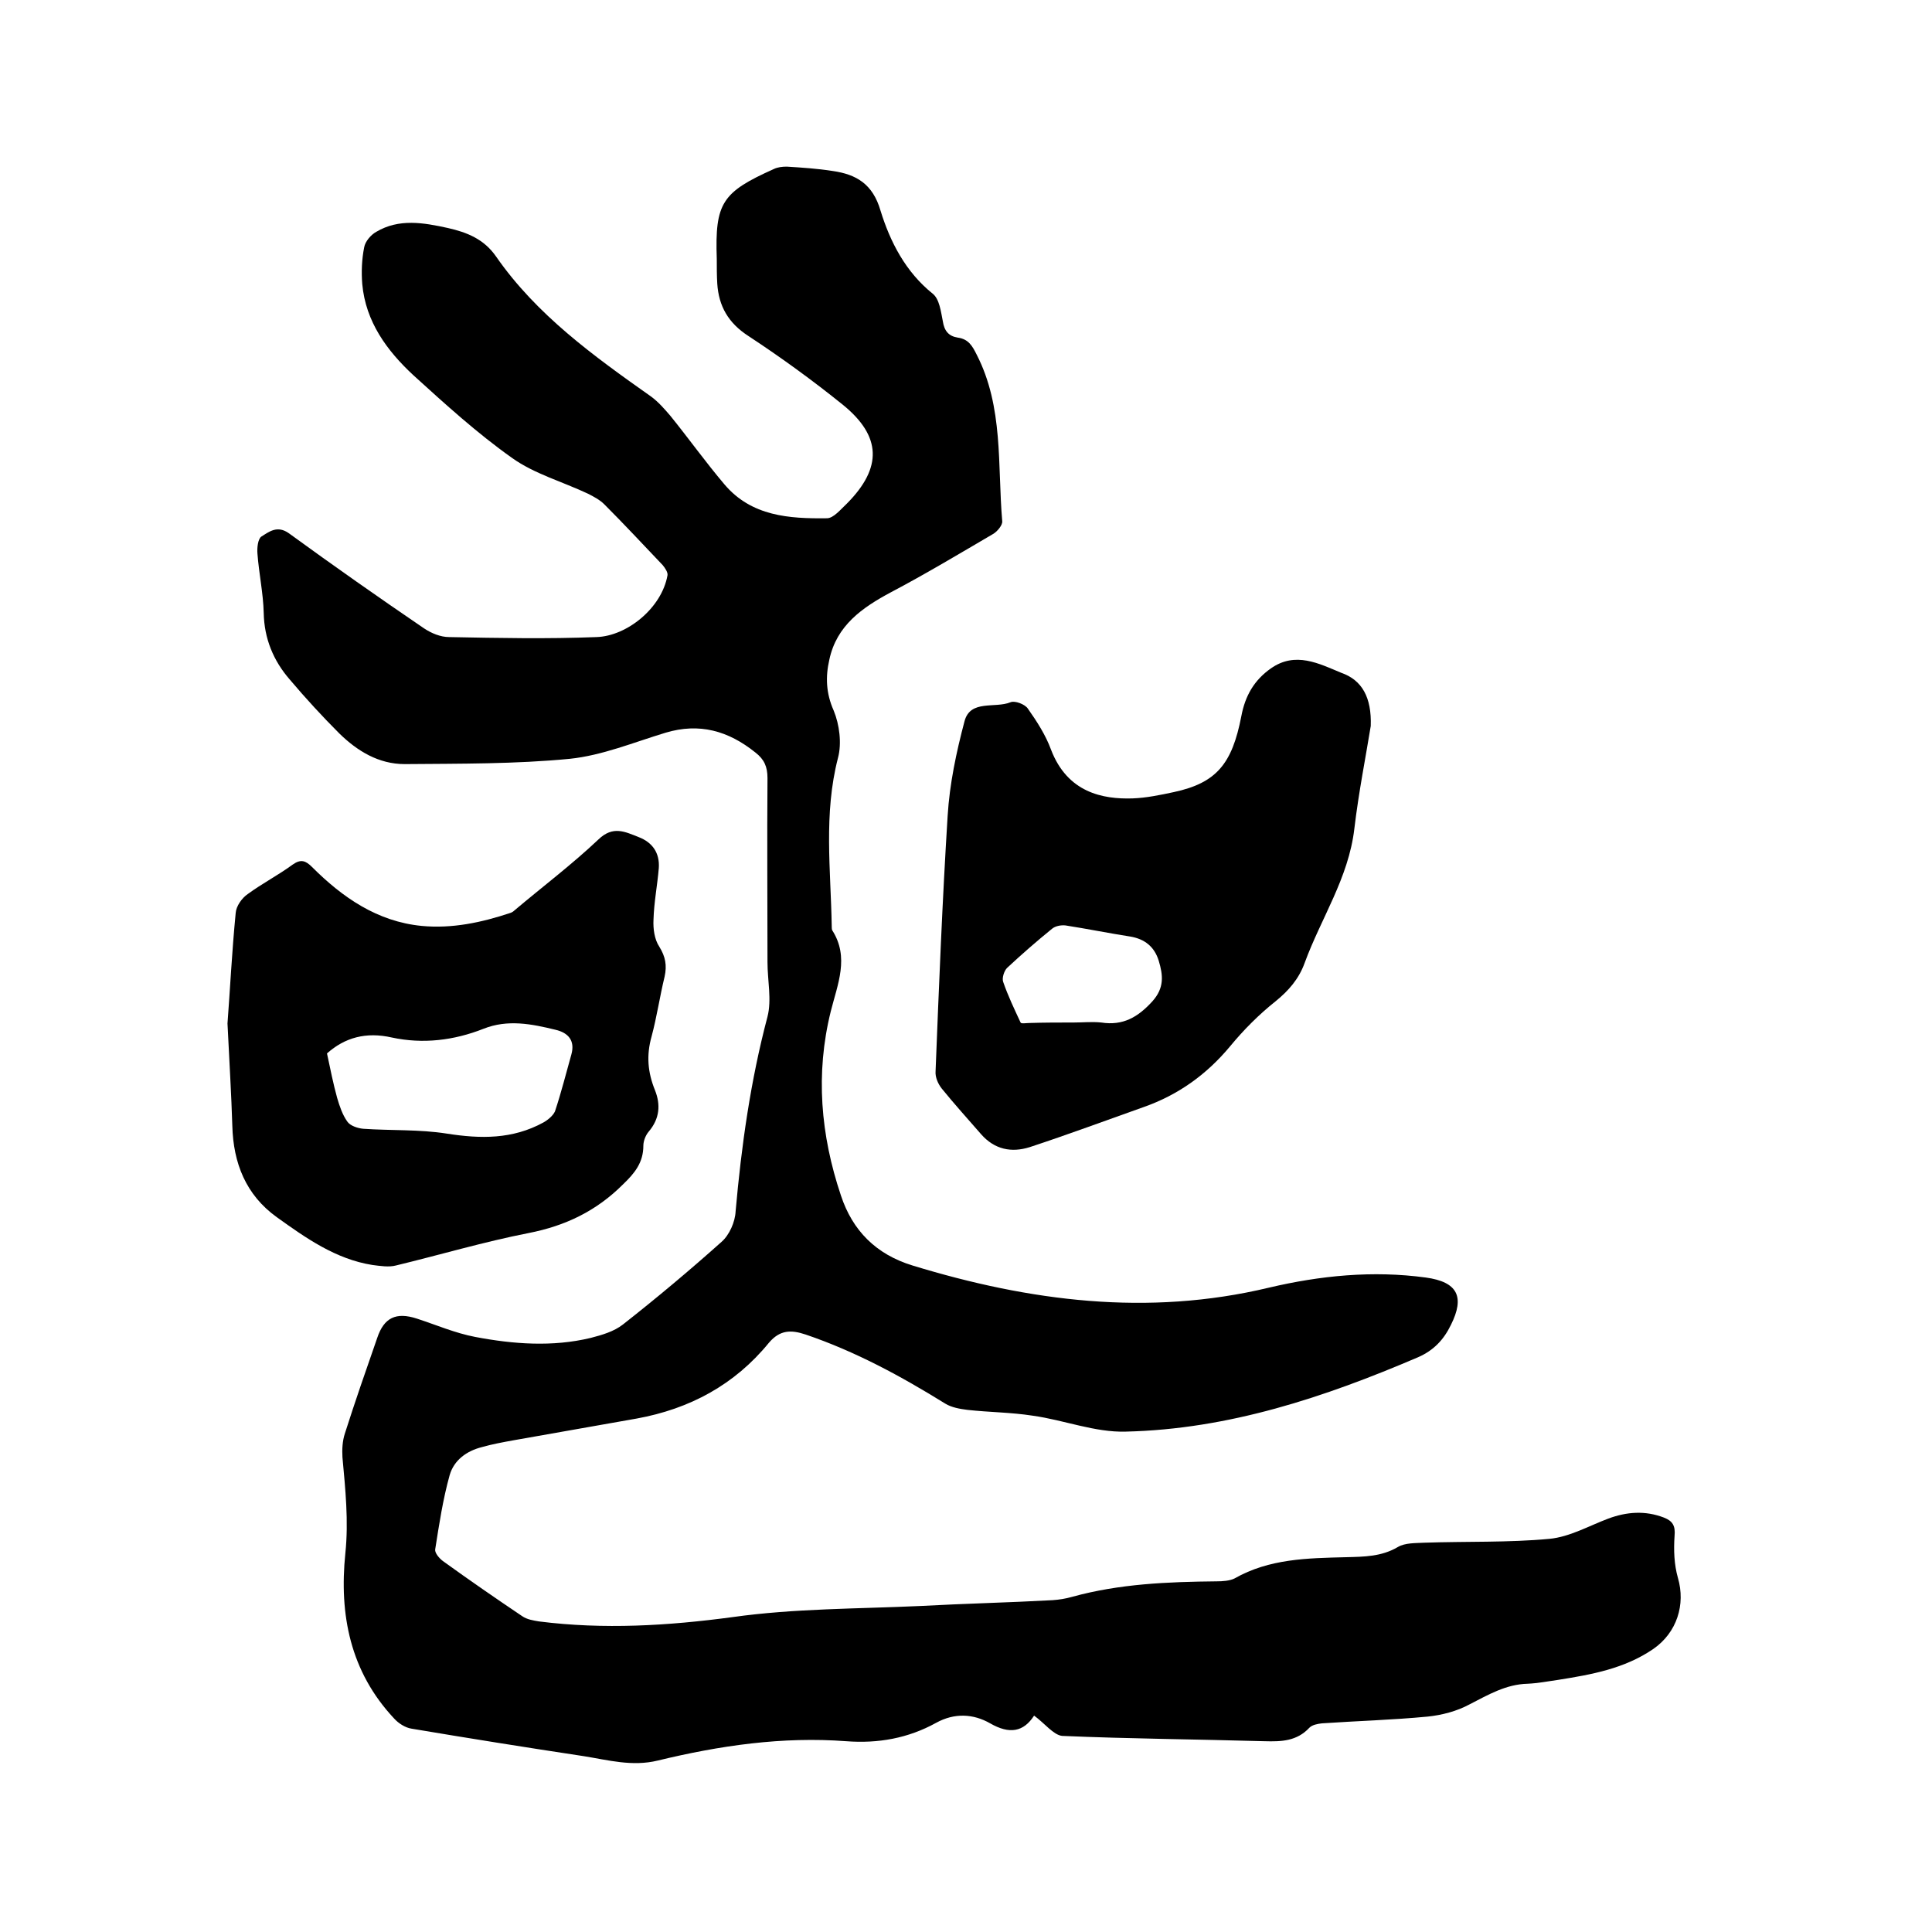
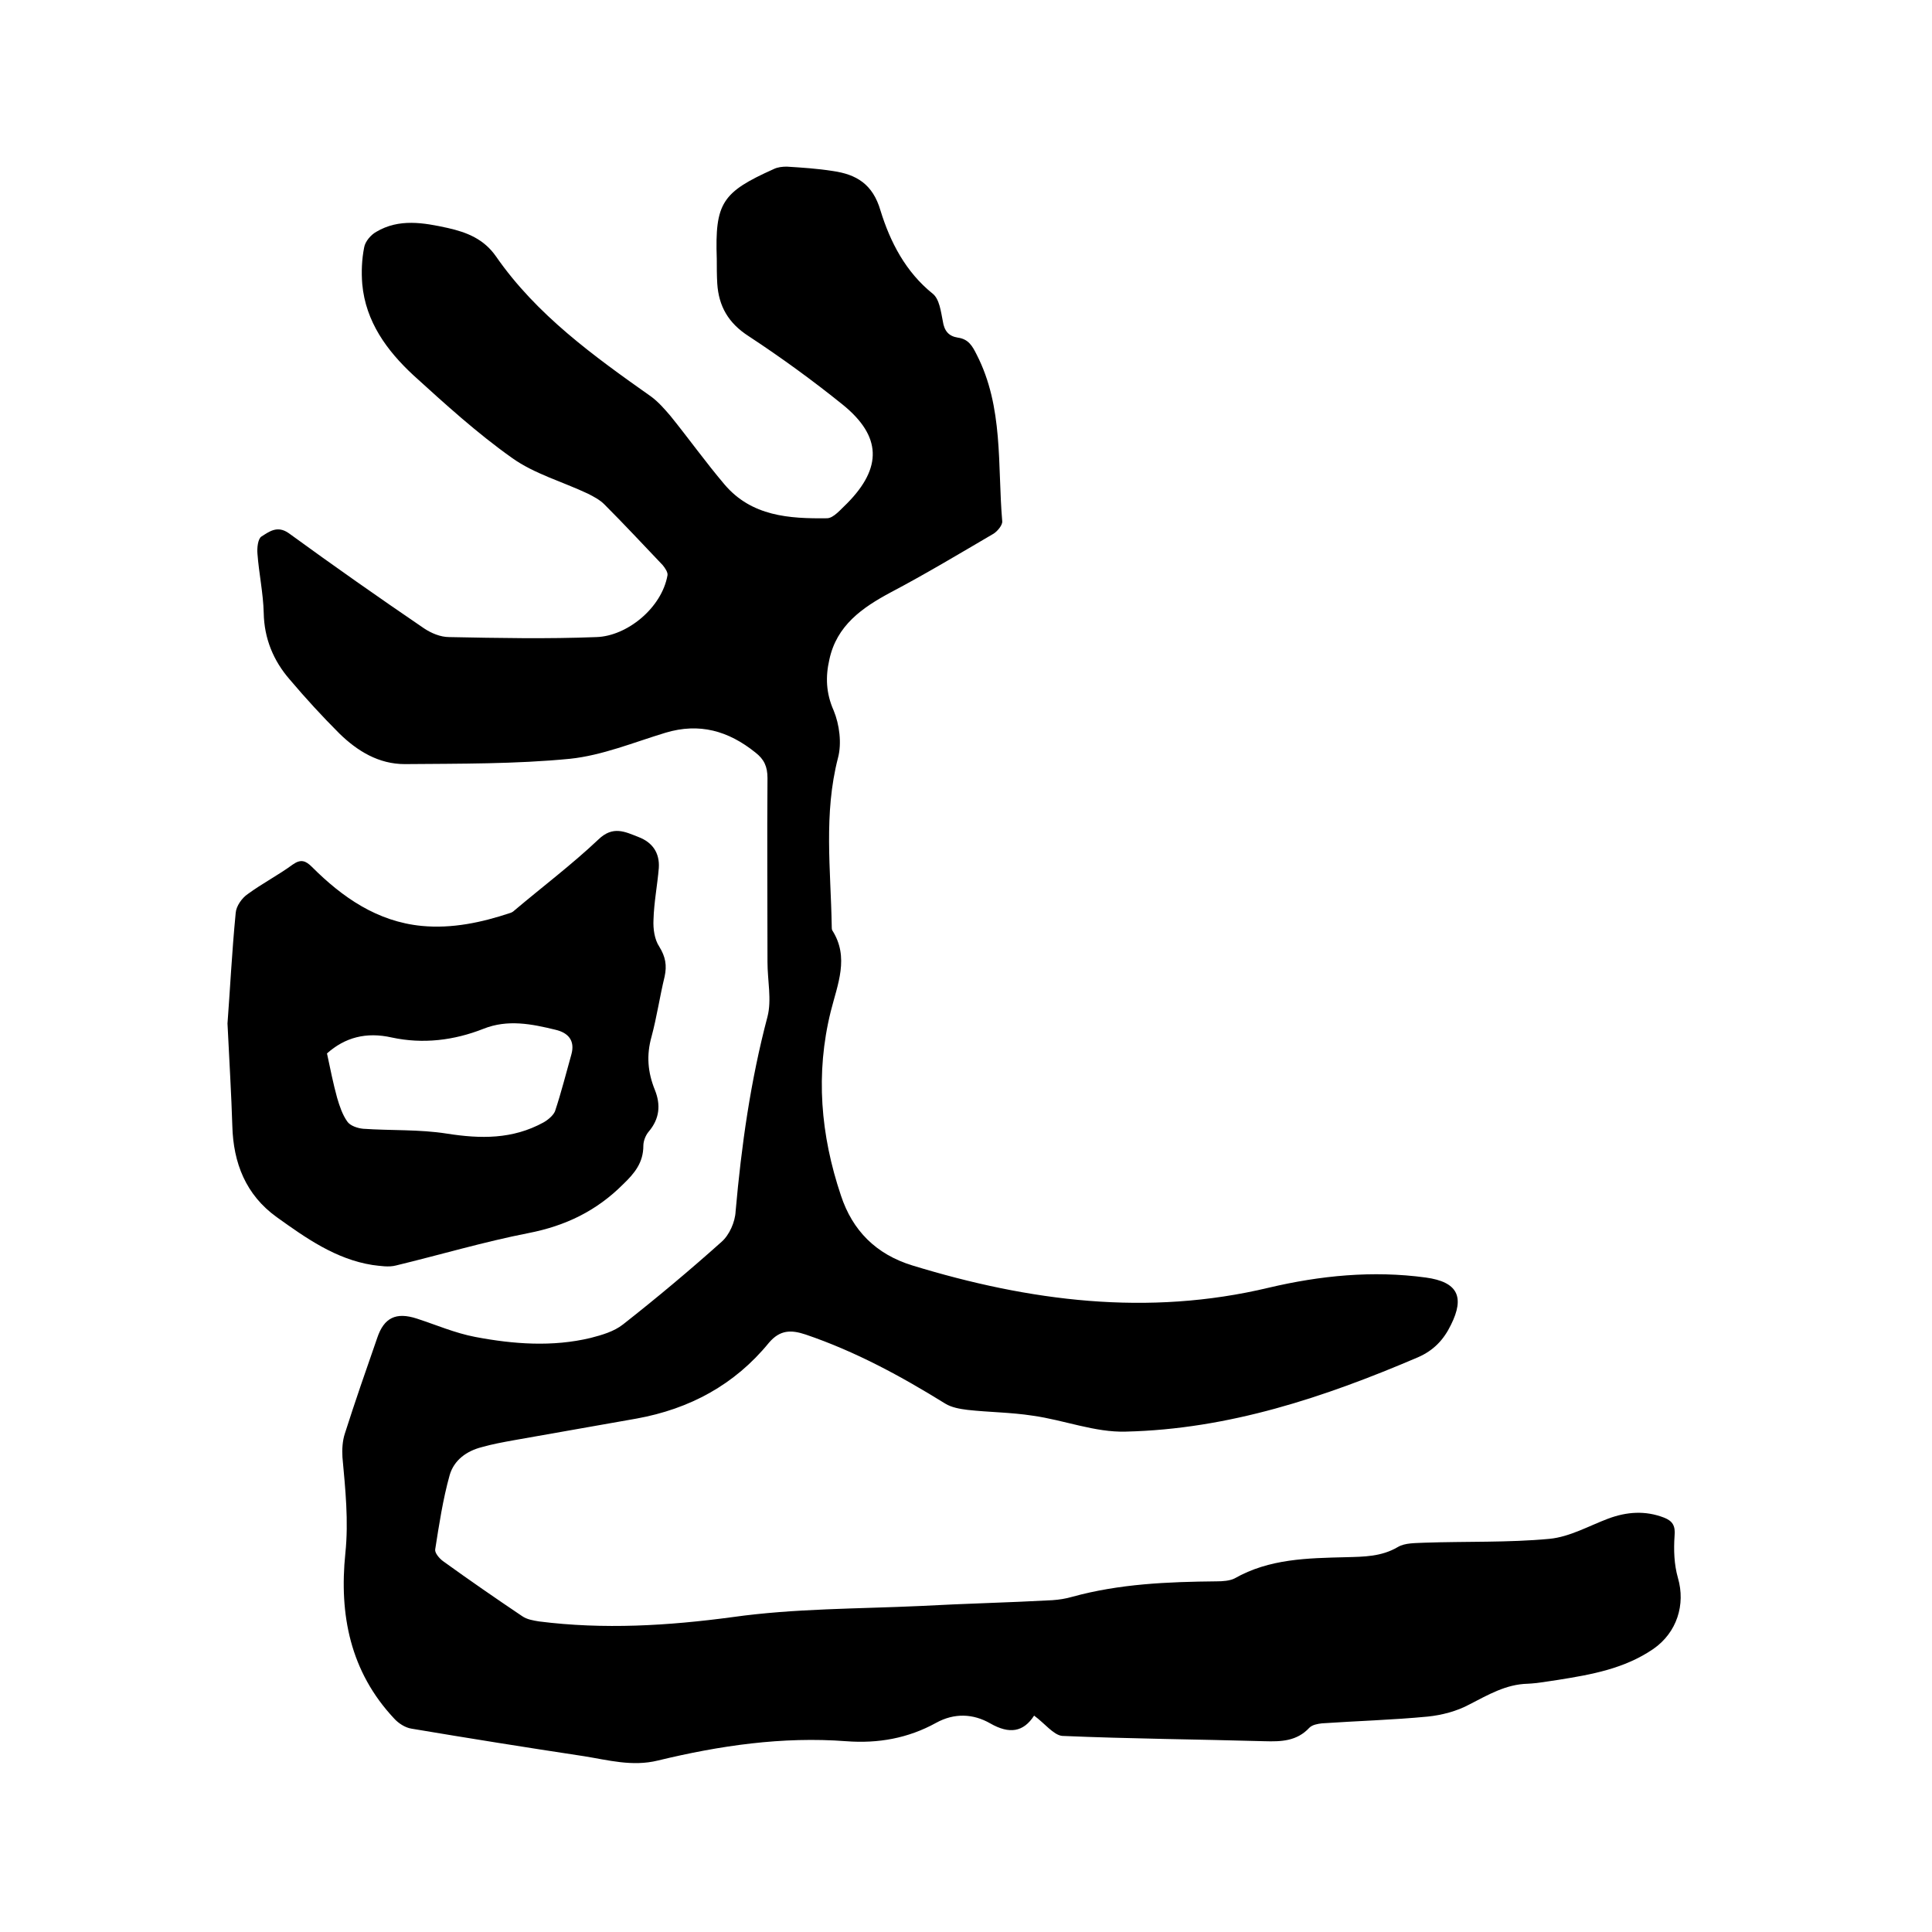
<svg xmlns="http://www.w3.org/2000/svg" enable-background="new 0 0 400 400" viewBox="0 0 400 400">
  <path d="m214.1 355.2c-2.2 3.4-5.1 3.9-9.1 1.6-3.5-2-7.4-2.2-11.2-.1-5.8 3.2-12 4.3-18.6 3.8-13.2-1-26.2.9-39 4-5.3 1.3-10.3-.1-15.3-.9-11.9-1.8-23.8-3.7-35.7-5.7-1.3-.2-2.7-1.1-3.6-2.1-9.1-9.7-11.4-21.5-10.1-34.2.7-6.7 0-13.3-.6-19.9-.1-1.6 0-3.4.5-4.9 2.1-6.6 4.4-13.2 6.7-19.8 1.4-4.2 3.9-5.4 8.2-4 4 1.3 7.9 3 12.1 3.8 7.9 1.5 16 2.1 23.9.2 2.3-.6 4.8-1.3 6.7-2.8 7-5.5 13.8-11.2 20.4-17.1 1.6-1.4 2.8-4.1 2.9-6.3 1.2-13.6 3.1-27.1 6.6-40.3.9-3.5 0-7.5 0-11.3 0-12.7-.1-25.4 0-38.1 0-2.4-.7-3.9-2.5-5.3-5.6-4.5-11.6-6.2-18.6-4.1-6.6 2-13.1 4.7-19.8 5.4-11.3 1.1-22.8 1-34.2 1.1-5.4 0-9.8-2.7-13.5-6.3-3.6-3.6-7-7.3-10.3-11.2-3.4-3.9-5.3-8.5-5.4-13.8-.1-4.1-1-8.2-1.3-12.3-.1-1.2.1-3 .8-3.5 1.6-1 3.3-2.4 5.7-.7 9.2 6.7 18.6 13.3 28 19.7 1.5 1 3.4 1.8 5.2 1.8 10.2.2 20.3.4 30.5 0 6.3-.2 13.5-6 14.7-12.8.1-.6-.5-1.5-1-2.1-4-4.2-8-8.5-12.1-12.6-.9-.9-2.2-1.6-3.4-2.2-5.3-2.5-11.1-4.1-15.7-7.4-7.2-5.1-13.8-11.1-20.4-17.1-5.5-5.1-9.9-11.1-10.6-18.9-.2-2.5-.1-5.1.4-7.6.2-1.2 1.4-2.6 2.5-3.2 4.7-2.8 9.8-1.9 14.8-.8 4 .9 7.5 2.3 10 5.9 8.4 12.1 20.2 20.6 32.1 29 1.5 1.1 2.8 2.6 4 4 3.8 4.7 7.3 9.6 11.2 14.2 5.6 6.6 13.4 7.1 21.2 7 1.4 0 2.9-1.9 4.2-3.1 7.3-7.4 7.1-13.9-.9-20.4-6.2-5-12.8-9.8-19.5-14.2-4.2-2.7-6.2-6.2-6.5-10.9-.1-1.7-.1-3.4-.1-5.1-.4-11.6 1.1-13.8 11.8-18.6.8-.4 1.8-.5 2.7-.5 3.2.2 6.3.4 9.5.9 4.9.7 8.3 2.7 9.9 8.2 2 6.5 5.2 12.7 10.8 17.2 1.4 1.1 1.7 3.7 2.1 5.7.3 2 1.2 3.1 3.1 3.4 2.2.3 3 1.7 3.9 3.5 5.6 10.9 4.3 22.9 5.3 34.5.1.8-1 2.1-1.8 2.6-7 4.1-14 8.3-21.2 12.1-6 3.2-11.3 6.9-12.8 14-.8 3.5-.7 6.9.9 10.5 1.2 2.9 1.7 6.8.9 9.8-3 11.6-1.5 23.1-1.3 34.8 0 .3 0 .7.1.9 3.6 5.6 1.1 11.2-.3 16.8-3.2 12.9-2.1 25.6 2.1 38.1 2.4 7.3 7.3 12.2 14.8 14.5 24.2 7.4 48.7 10.6 73.8 4.6 10.6-2.5 21.5-3.6 32.5-2.1 6.6.9 8.1 4 5.2 9.8-1.5 3.1-3.6 5.3-6.8 6.7-19.4 8.3-39.2 14.9-60.5 15.4-6.4.2-12.8-2.4-19.3-3.3-4.5-.7-9-.7-13.5-1.2-1.6-.2-3.3-.5-4.6-1.3-9.2-5.7-18.6-10.8-28.9-14.3-3-1-5.3-1-7.6 1.7-7.1 8.7-16.4 13.7-27.4 15.7-8.5 1.5-17 3-25.5 4.5-2.2.4-4.4.8-6.5 1.4-3.2.8-5.8 2.7-6.7 5.8-1.4 5-2.2 10.3-3 15.4-.1.7.8 1.8 1.6 2.4 5.4 3.9 10.9 7.7 16.4 11.4 1 .7 2.3.9 3.5 1.1 13.4 1.7 26.7.9 40.1-.9 12.8-1.8 25.9-1.7 38.9-2.3 9.1-.5 18.2-.7 27.3-1.2 1.4-.1 2.7-.3 4.1-.7 9.8-2.7 19.8-3.1 29.9-3.2 1.2 0 2.7-.1 3.7-.6 7.2-4.1 15.1-4.2 23.1-4.4 3.7-.1 7.3-.1 10.7-2.1 1.5-.9 3.7-.8 5.5-.9 8.7-.3 17.4 0 25.9-.8 4.2-.4 8.2-2.7 12.2-4.2 3.8-1.4 7.6-1.7 11.5-.2 1.8.7 2.4 1.7 2.2 3.8-.2 2.9-.1 5.9.7 8.7 1.6 5.5-.2 11.3-5.1 14.7-6 4.1-12.8 5.3-19.7 6.4-2.1.3-4.2.7-6.3.8-4.5.1-8.2 2.3-12.1 4.3-2.6 1.4-5.7 2.2-8.6 2.5-7.3.7-14.6.9-21.9 1.4-.9.1-2 .3-2.6.9-2.6 2.8-5.8 2.9-9.3 2.8-14-.4-27.9-.5-41.9-1.1-1.8-.2-3.6-2.6-5.8-4.2z" />
-   <path d="m283.8 150.3c-1 6.2-2.5 13.7-3.4 21.3-1.2 10.2-6.9 18.5-10.3 27.8-1.2 3.3-3.3 5.7-6 7.9-3.4 2.7-6.6 5.9-9.4 9.3-4.9 5.9-10.8 10.1-17.9 12.6-7.9 2.8-15.7 5.7-23.6 8.3-3.8 1.2-7.3.5-10.1-2.7-2.7-3.1-5.5-6.2-8.1-9.4-.8-1-1.4-2.4-1.3-3.6.7-17.7 1.4-35.3 2.5-52.9.4-6.6 1.8-13.2 3.5-19.6 1.2-4.5 6.3-2.6 9.5-3.9.9-.4 3 .4 3.6 1.3 1.9 2.7 3.7 5.5 4.8 8.5 3.4 8.9 10.7 10.3 16.9 10.1 2.8-.1 5.7-.7 8.5-1.3 8.9-1.9 12.1-5.9 14-15.7.8-4.3 2.7-7.5 6.1-9.9 5.1-3.6 10-1 14.6.9 4.3 1.5 6.3 5.1 6.1 11zm-61.5 61.4c1.9 0 3.8-.2 5.7 0 4.5.7 7.6-1.1 10.6-4.4 2.5-2.8 2.2-5.4 1.3-8.4-.9-2.9-2.9-4.5-5.9-5-4.5-.7-8.9-1.6-13.4-2.3-.9-.1-2.1.1-2.8.7-3.2 2.6-6.3 5.3-9.3 8.1-.6.6-1.1 2.1-.8 2.9 1 2.9 2.3 5.6 3.6 8.4.1.3 1.2.1 1.8.1 3.1-.1 6.2-.1 9.2-.1z" />
  <path d="m47.1 211.9c.5-6.5.9-14.7 1.7-22.9.1-1.4 1.3-3.1 2.5-3.9 3-2.2 6.3-3.9 9.3-6.1 1.7-1.2 2.7-.8 4 .5 6.3 6.3 13.5 11.3 22.7 12.2 6.3.6 12.4-.7 18.4-2.7.3-.1.6-.3.8-.5 5.8-4.9 11.9-9.5 17.4-14.7 3-2.9 5.5-1.6 8.3-.5 2.9 1.1 4.4 3.3 4.2 6.4-.3 3.6-1 7.1-1.1 10.7-.1 1.9.2 4.1 1.2 5.6 1.3 2.1 1.6 3.9 1.1 6.2-1 4.1-1.6 8.3-2.7 12.4-1.1 3.9-.8 7.4.7 11.1 1.2 3 1 5.9-1.3 8.6-.6.7-1.1 1.9-1.1 2.9 0 3.5-1.8 5.7-4.2 8-5.5 5.5-11.9 8.6-19.6 10.1-9.2 1.8-18.3 4.5-27.4 6.7-1.5.4-3.3.1-4.9-.1-7.6-1.2-13.8-5.6-19.8-9.9-6.4-4.6-9-11.2-9.2-18.9-.2-6.5-.6-13-1-21.2zm20.6 6.2c.7 3.3 1.3 6.3 2.1 9.2.5 1.7 1.1 3.5 2.1 4.9.6.9 2.2 1.4 3.3 1.5 5.8.4 11.6.1 17.3 1 7 1.1 13.6 1.2 20-2.3.9-.5 2-1.4 2.4-2.3 1.3-3.9 2.3-7.9 3.4-11.8.8-2.9-.7-4.5-3.3-5.1-4.9-1.2-9.9-2.2-14.9-.2-6.1 2.4-12.5 3.2-19 1.8-5.3-1.2-9.7 0-13.4 3.3z" />
</svg>